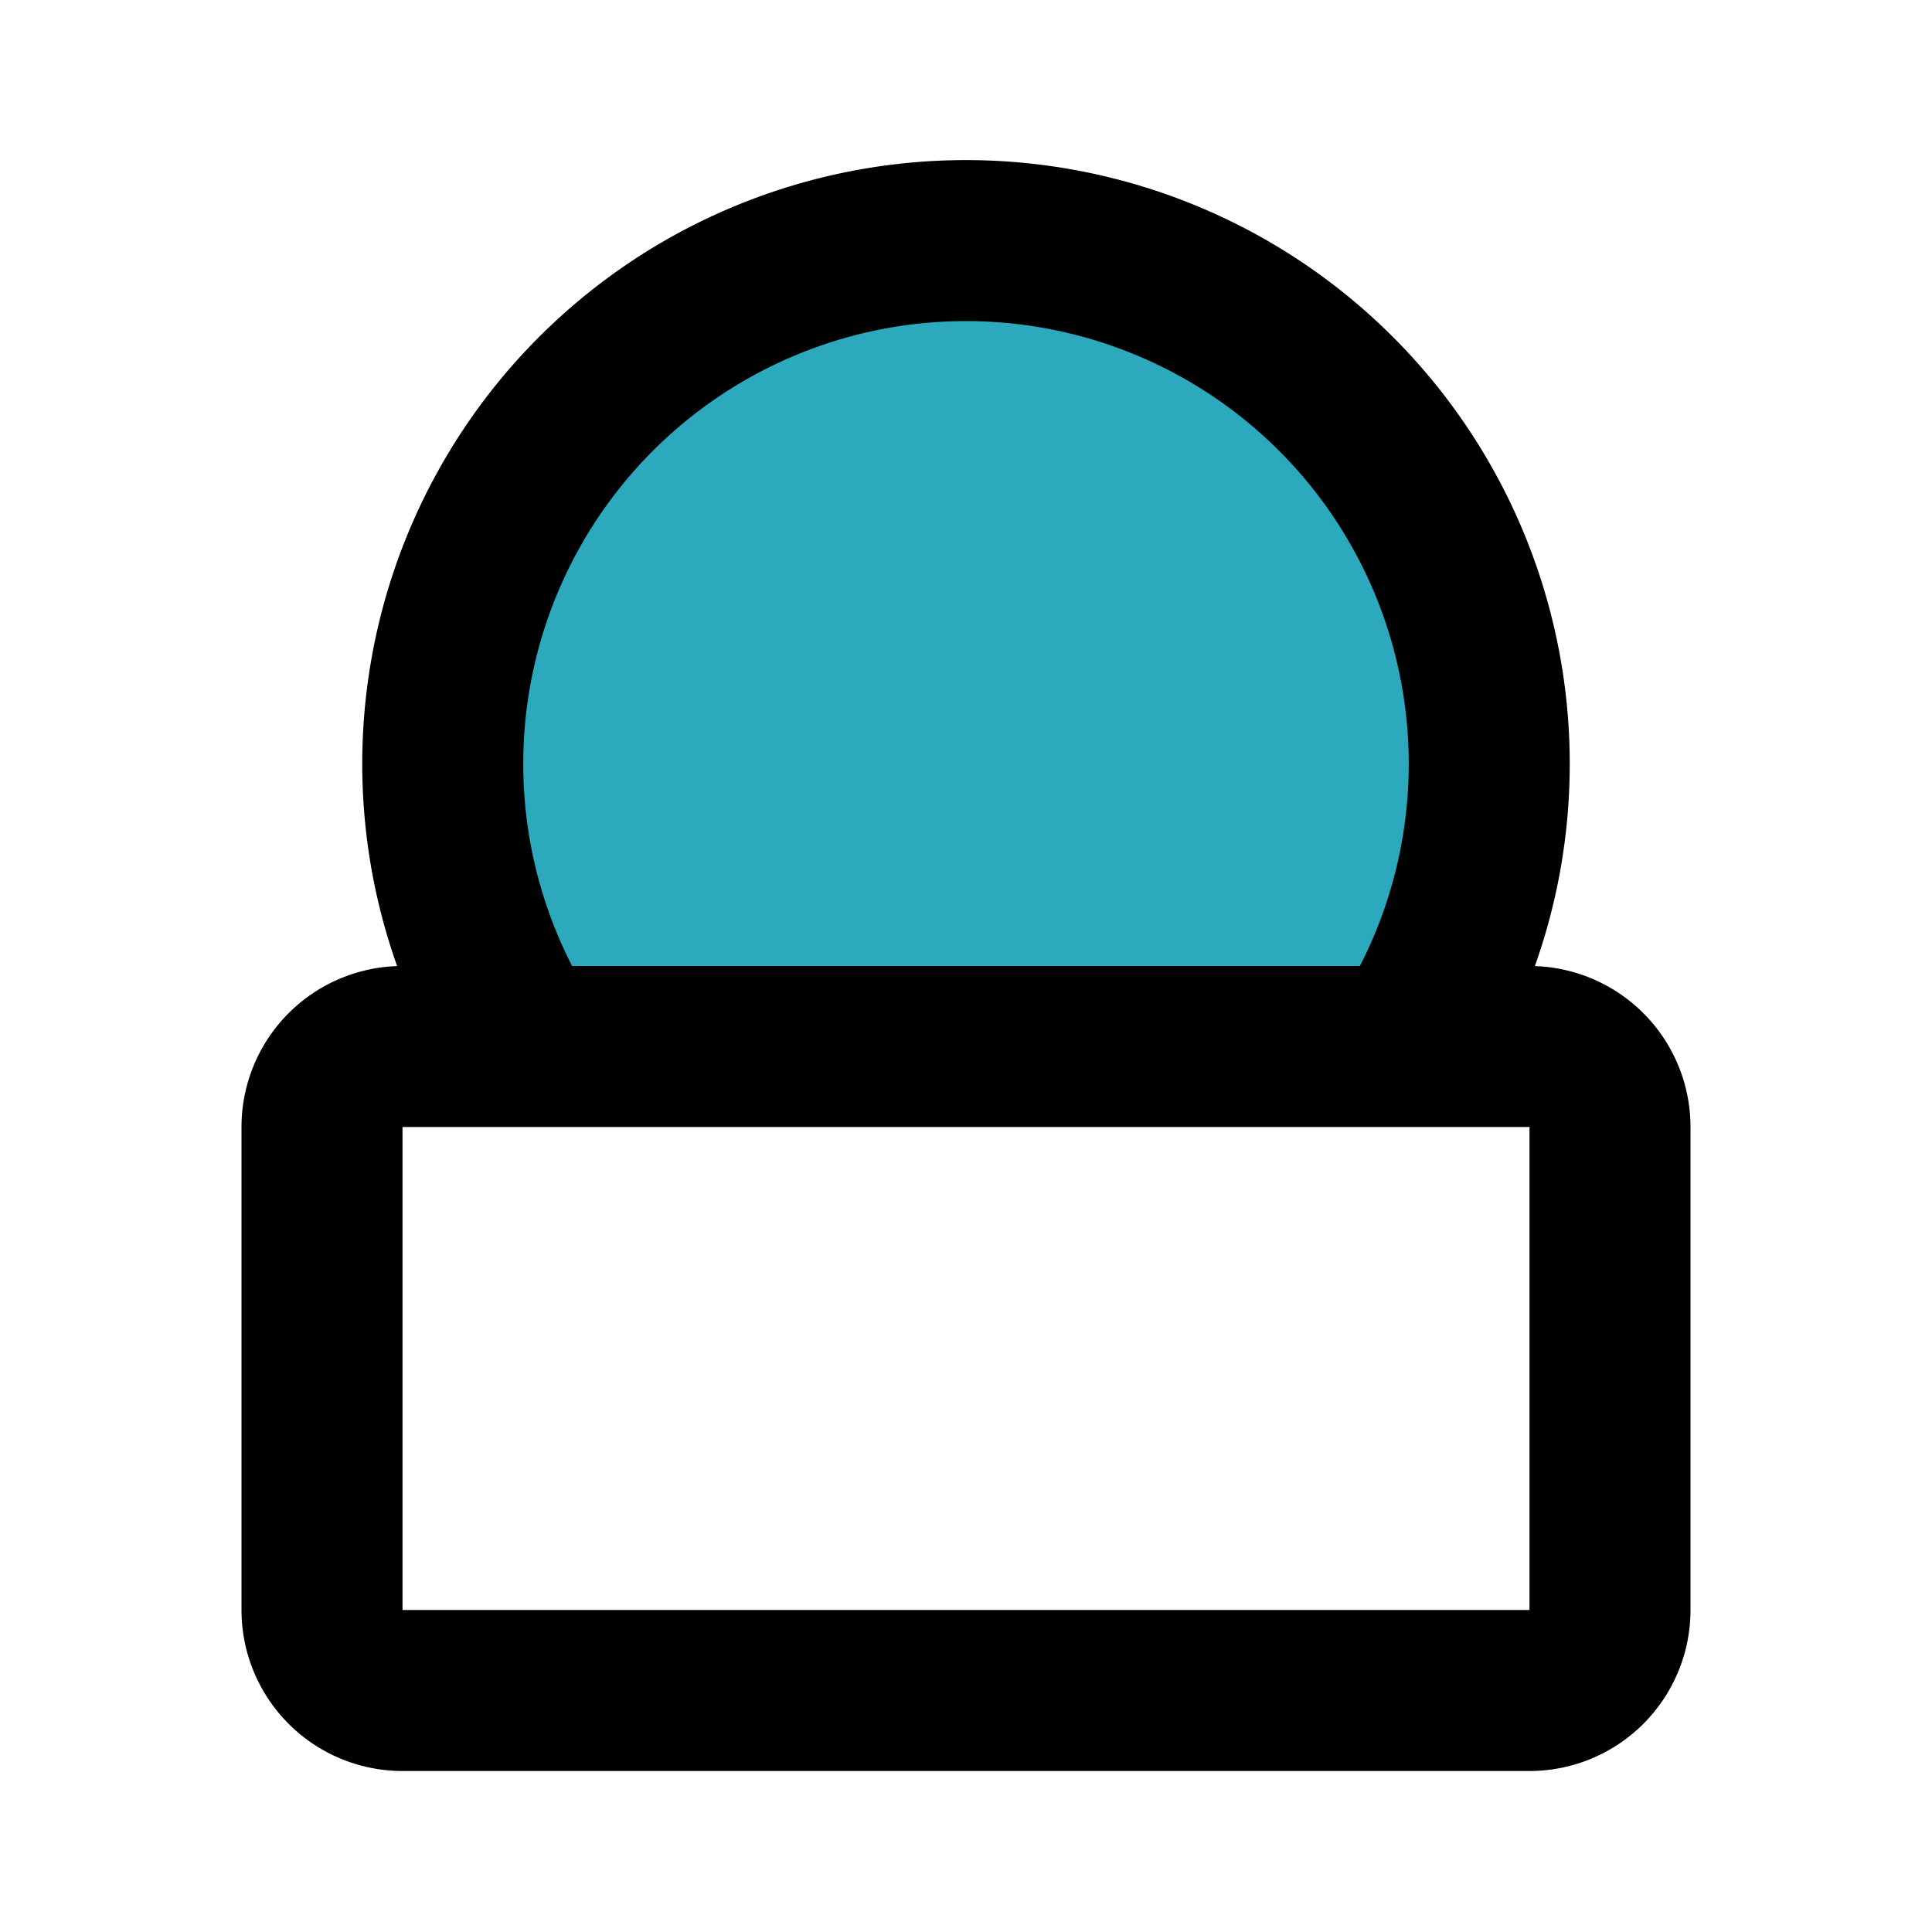
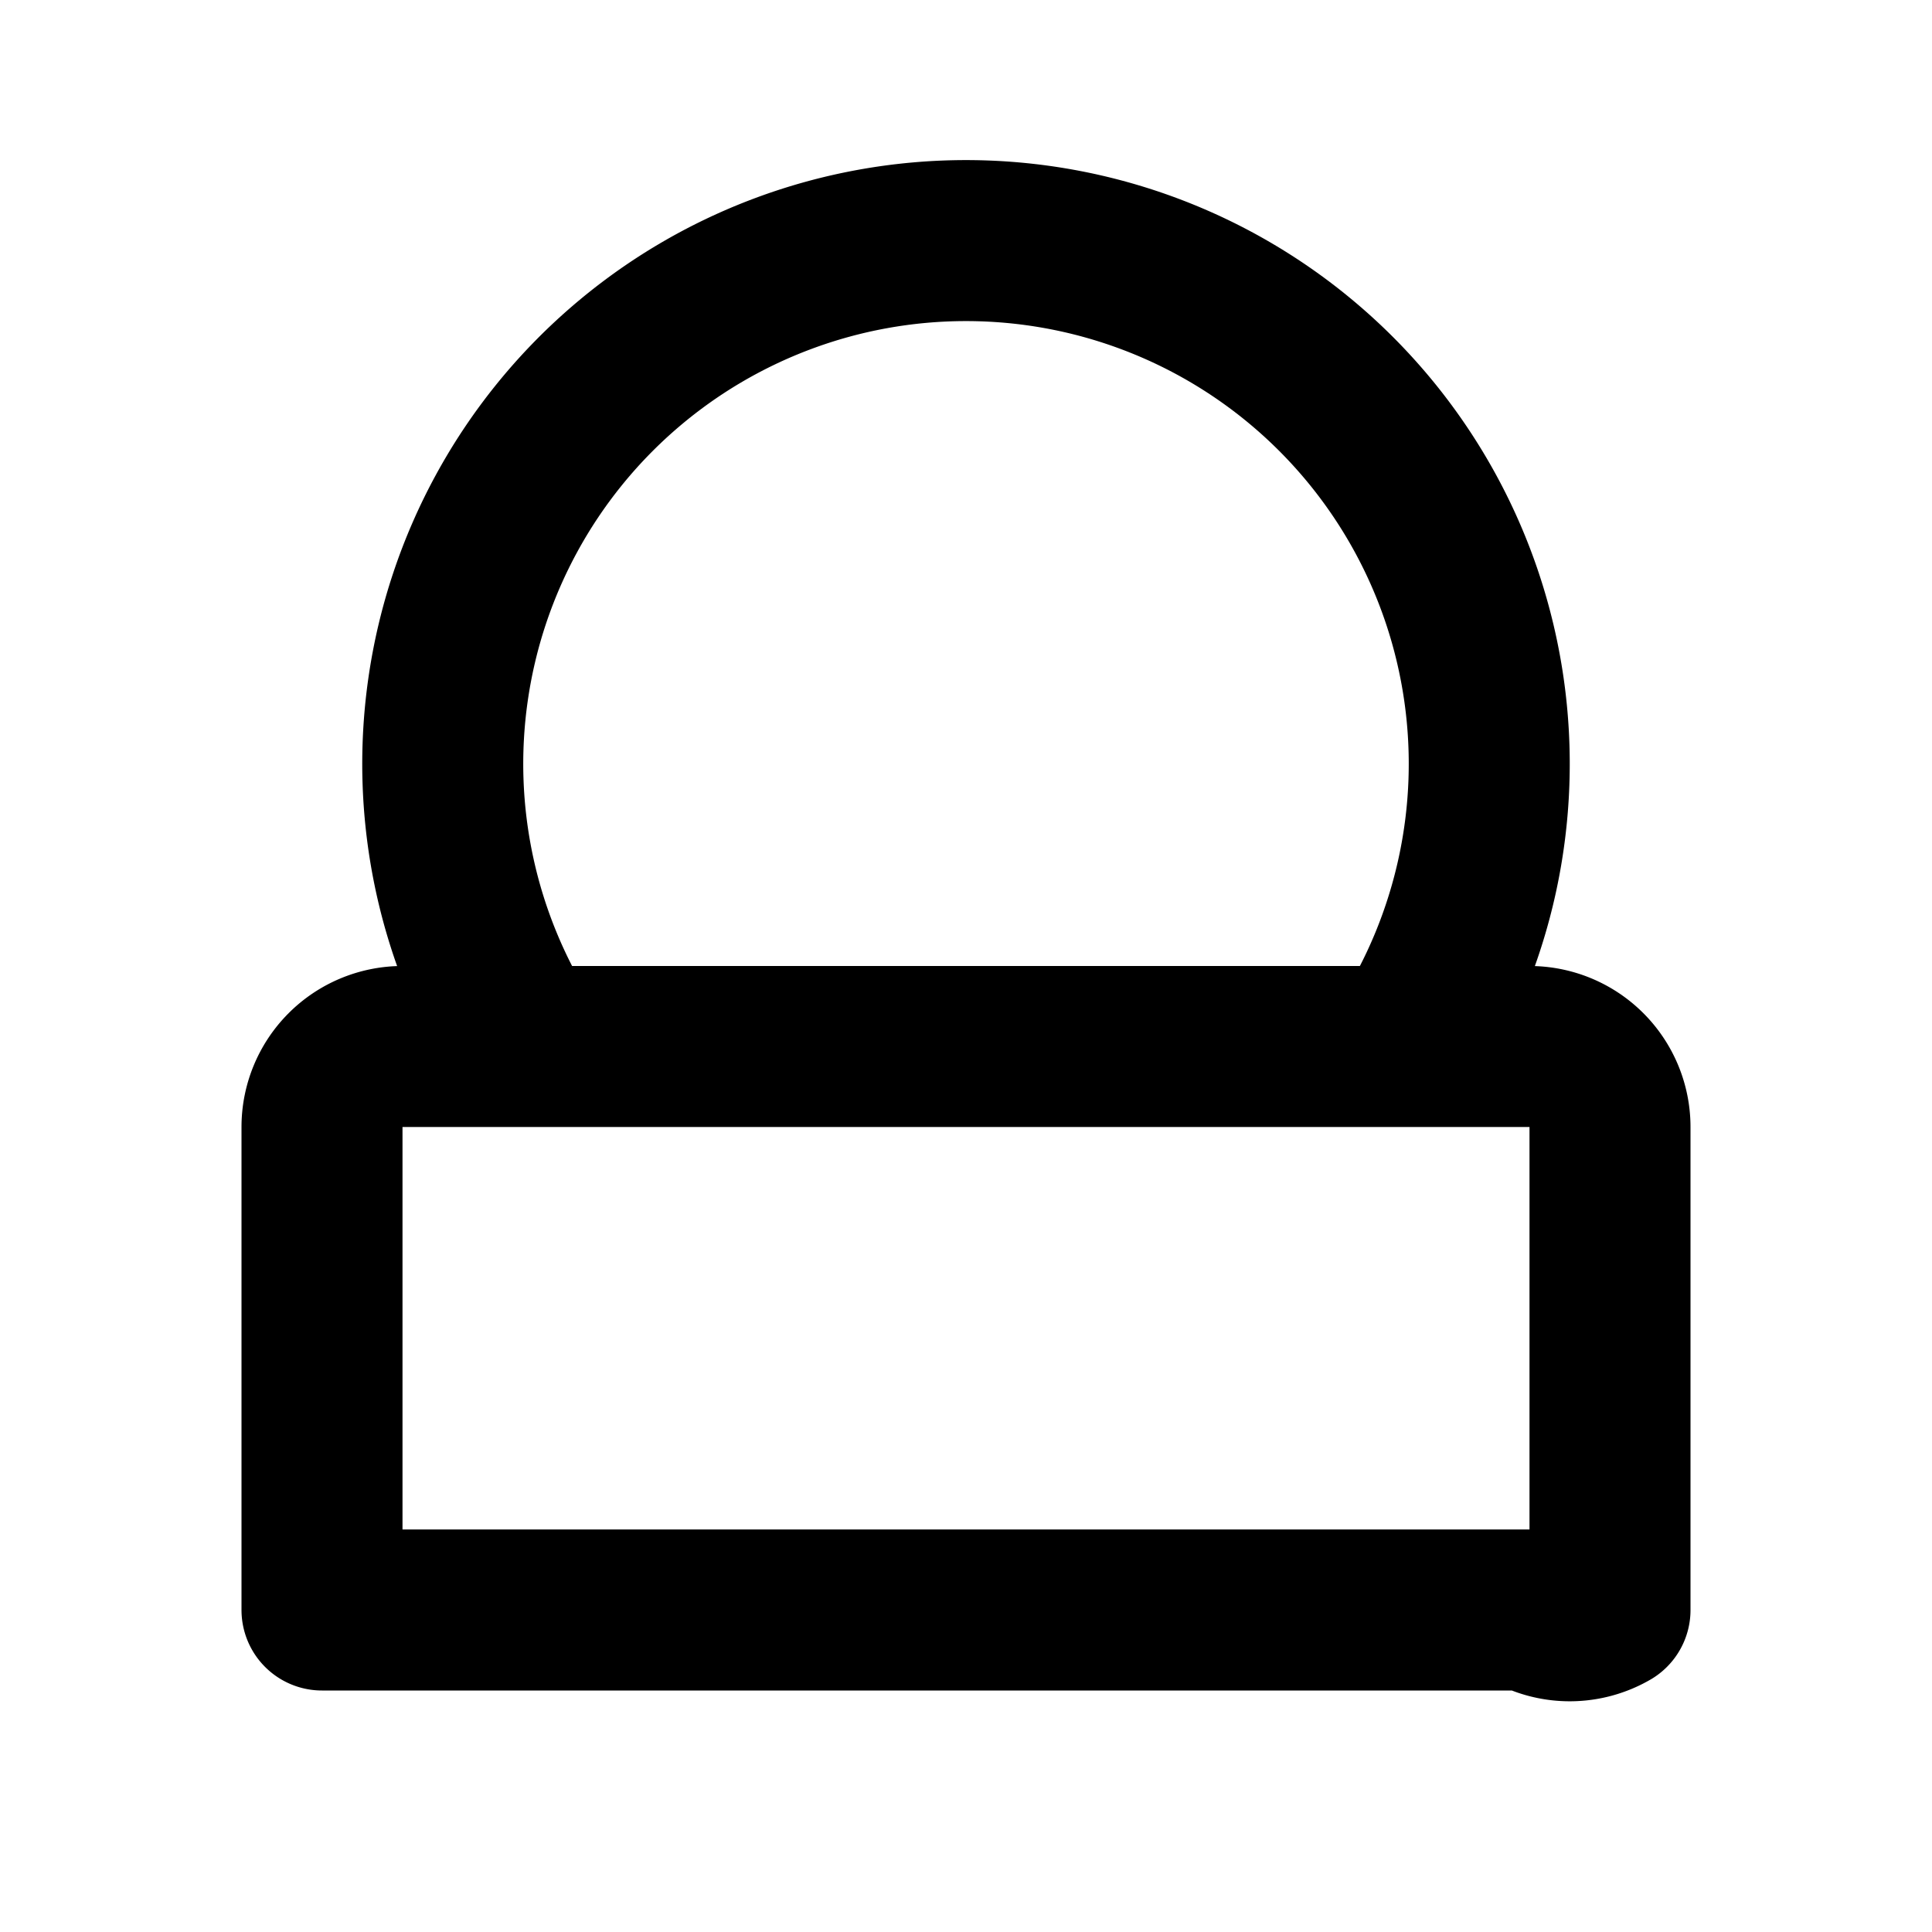
<svg xmlns="http://www.w3.org/2000/svg" fill="#000000" width="800px" height="800px" viewBox="0 0 24 24" id="canned-food-2" data-name="Flat Line" class="icon flat-line">
-   <path id="secondary" d="M17.47,13A6.5,6.5,0,1,0,6.53,13Z" style="fill: rgb(44, 169, 188); stroke-width: 2;" />
-   <path id="primary" d="M6.53,13a6.5,6.5,0,1,1,10.94,0ZM20,20V14a1,1,0,0,0-1-1H5a1,1,0,0,0-1,1v6a1,1,0,0,0,1,1H19A1,1,0,0,0,20,20Z" style="fill: none; stroke: rgb(0, 0, 0); stroke-linecap: round; stroke-linejoin: round; stroke-width: 2;" />
+   <path id="primary" d="M6.53,13a6.5,6.5,0,1,1,10.94,0ZM20,20V14a1,1,0,0,0-1-1H5a1,1,0,0,0-1,1v6H19A1,1,0,0,0,20,20Z" style="fill: none; stroke: rgb(0, 0, 0); stroke-linecap: round; stroke-linejoin: round; stroke-width: 2;" />
</svg>